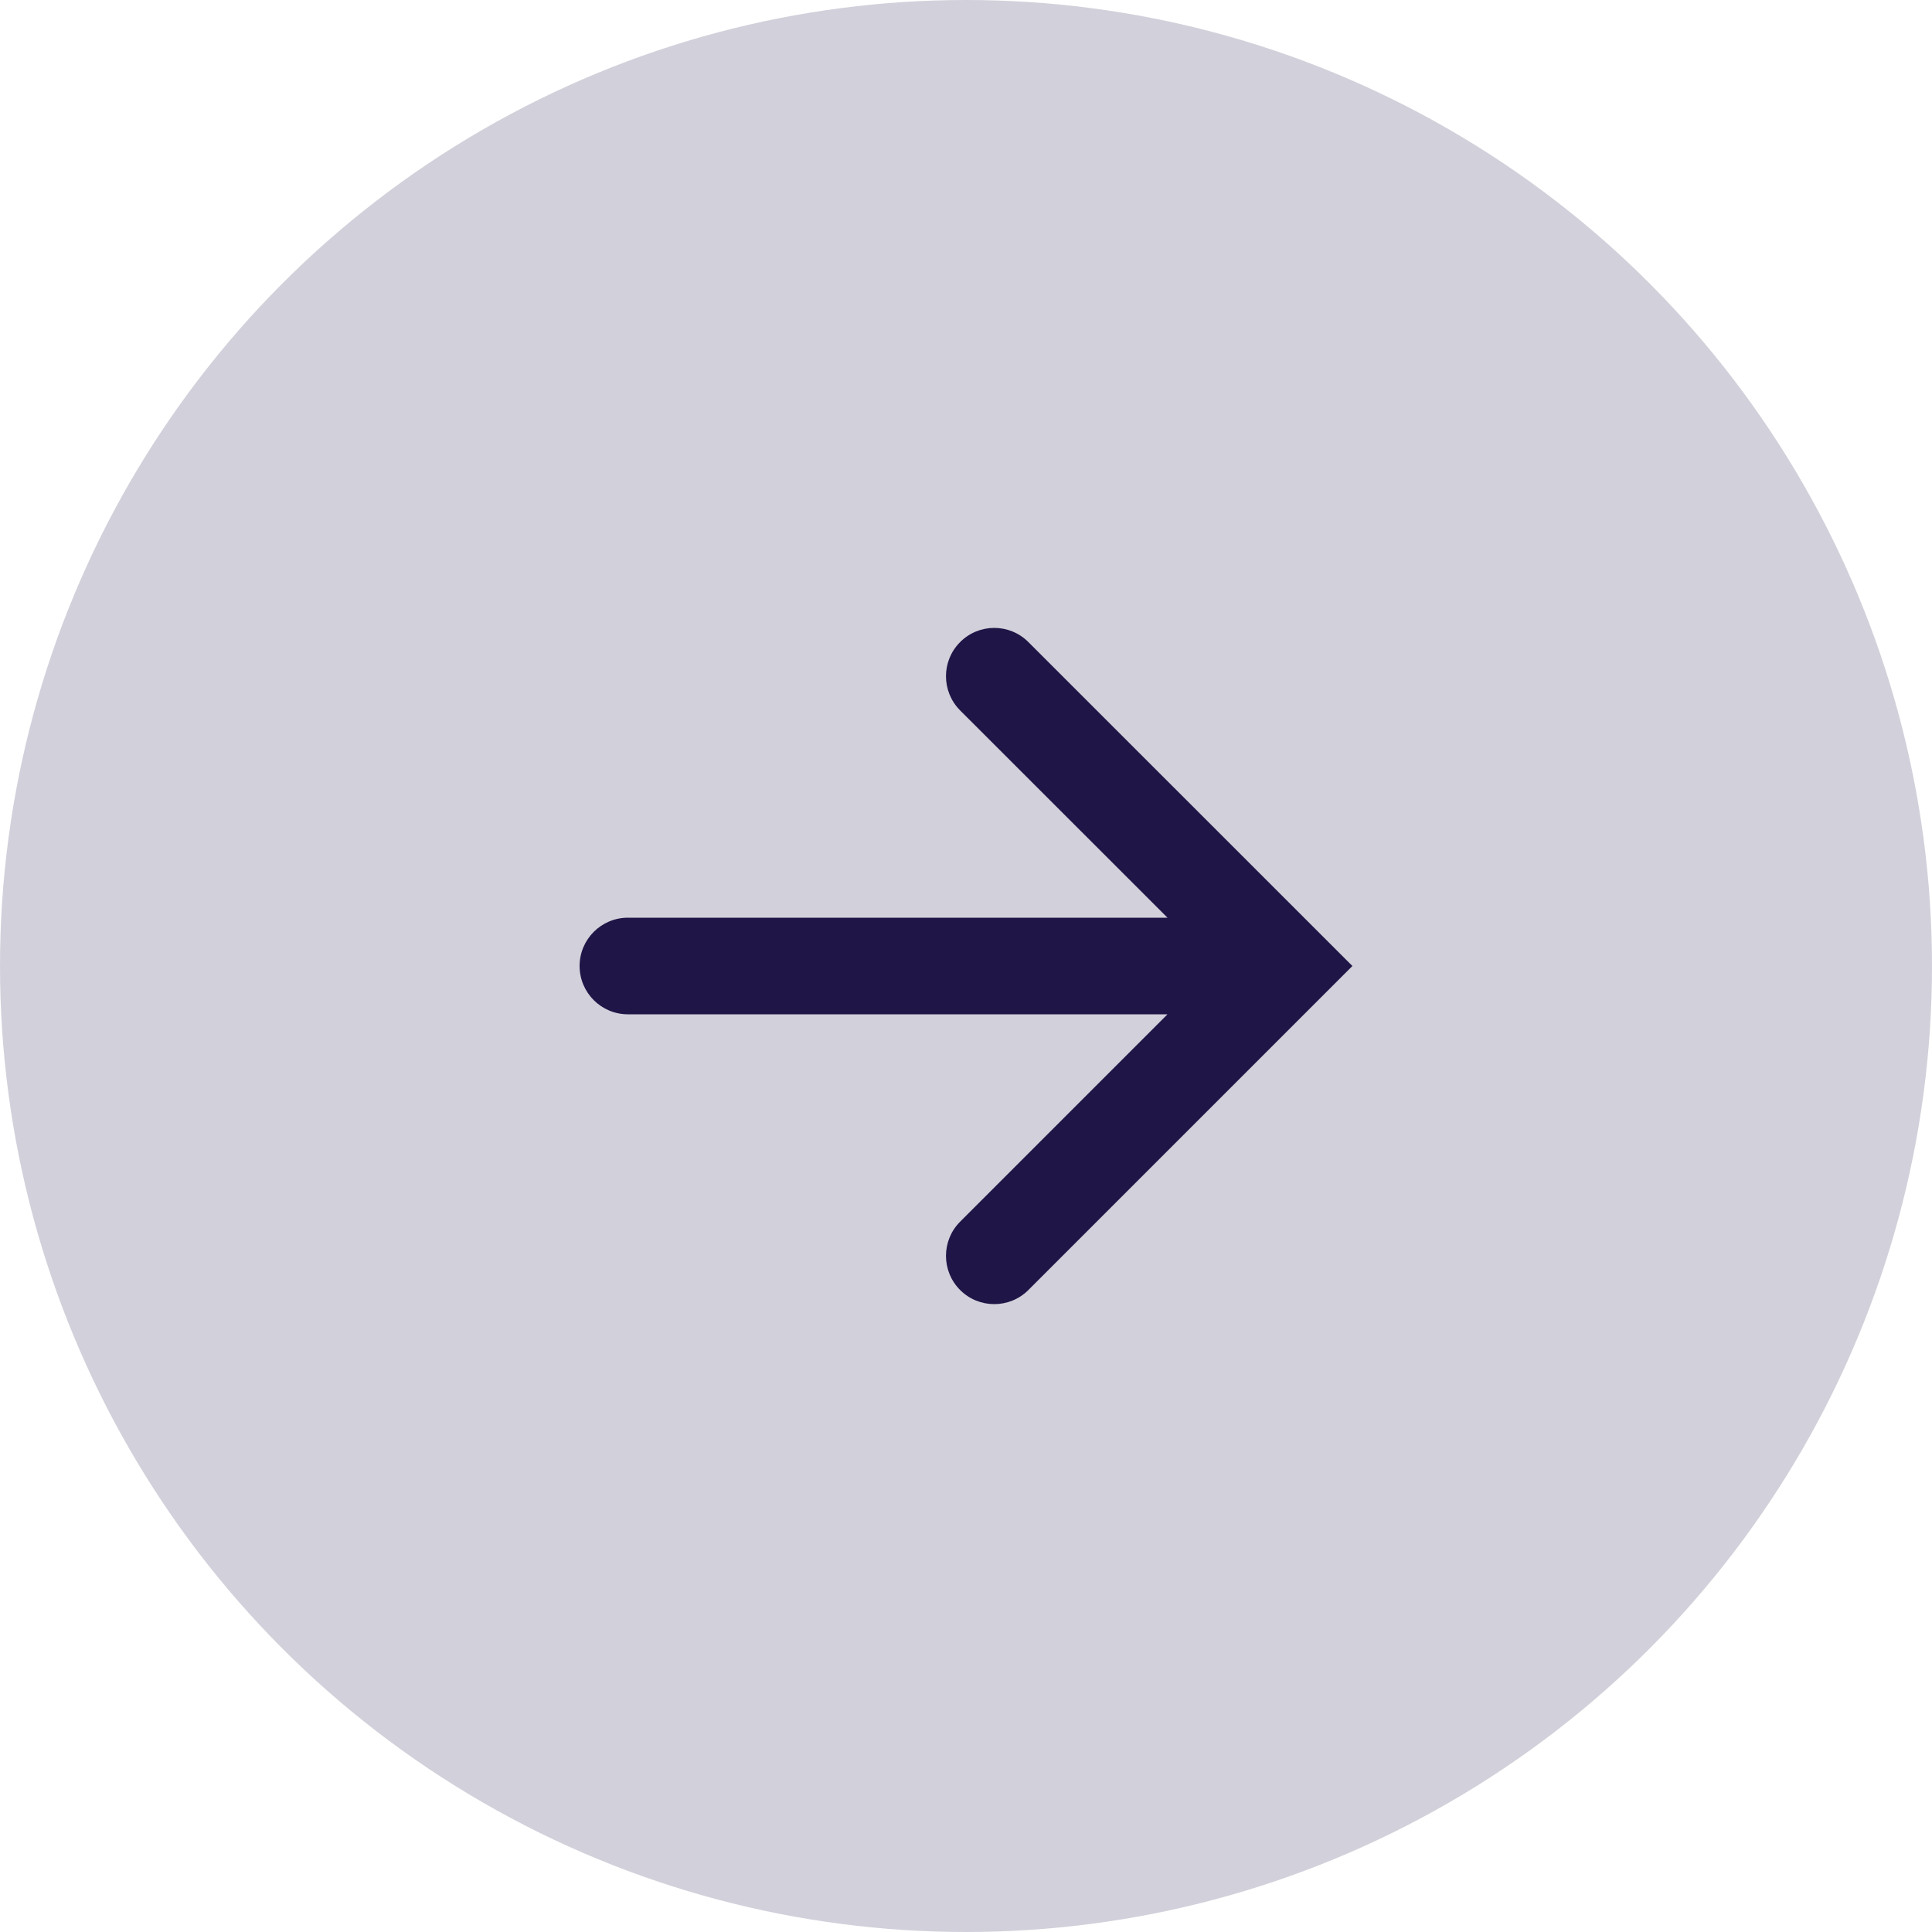
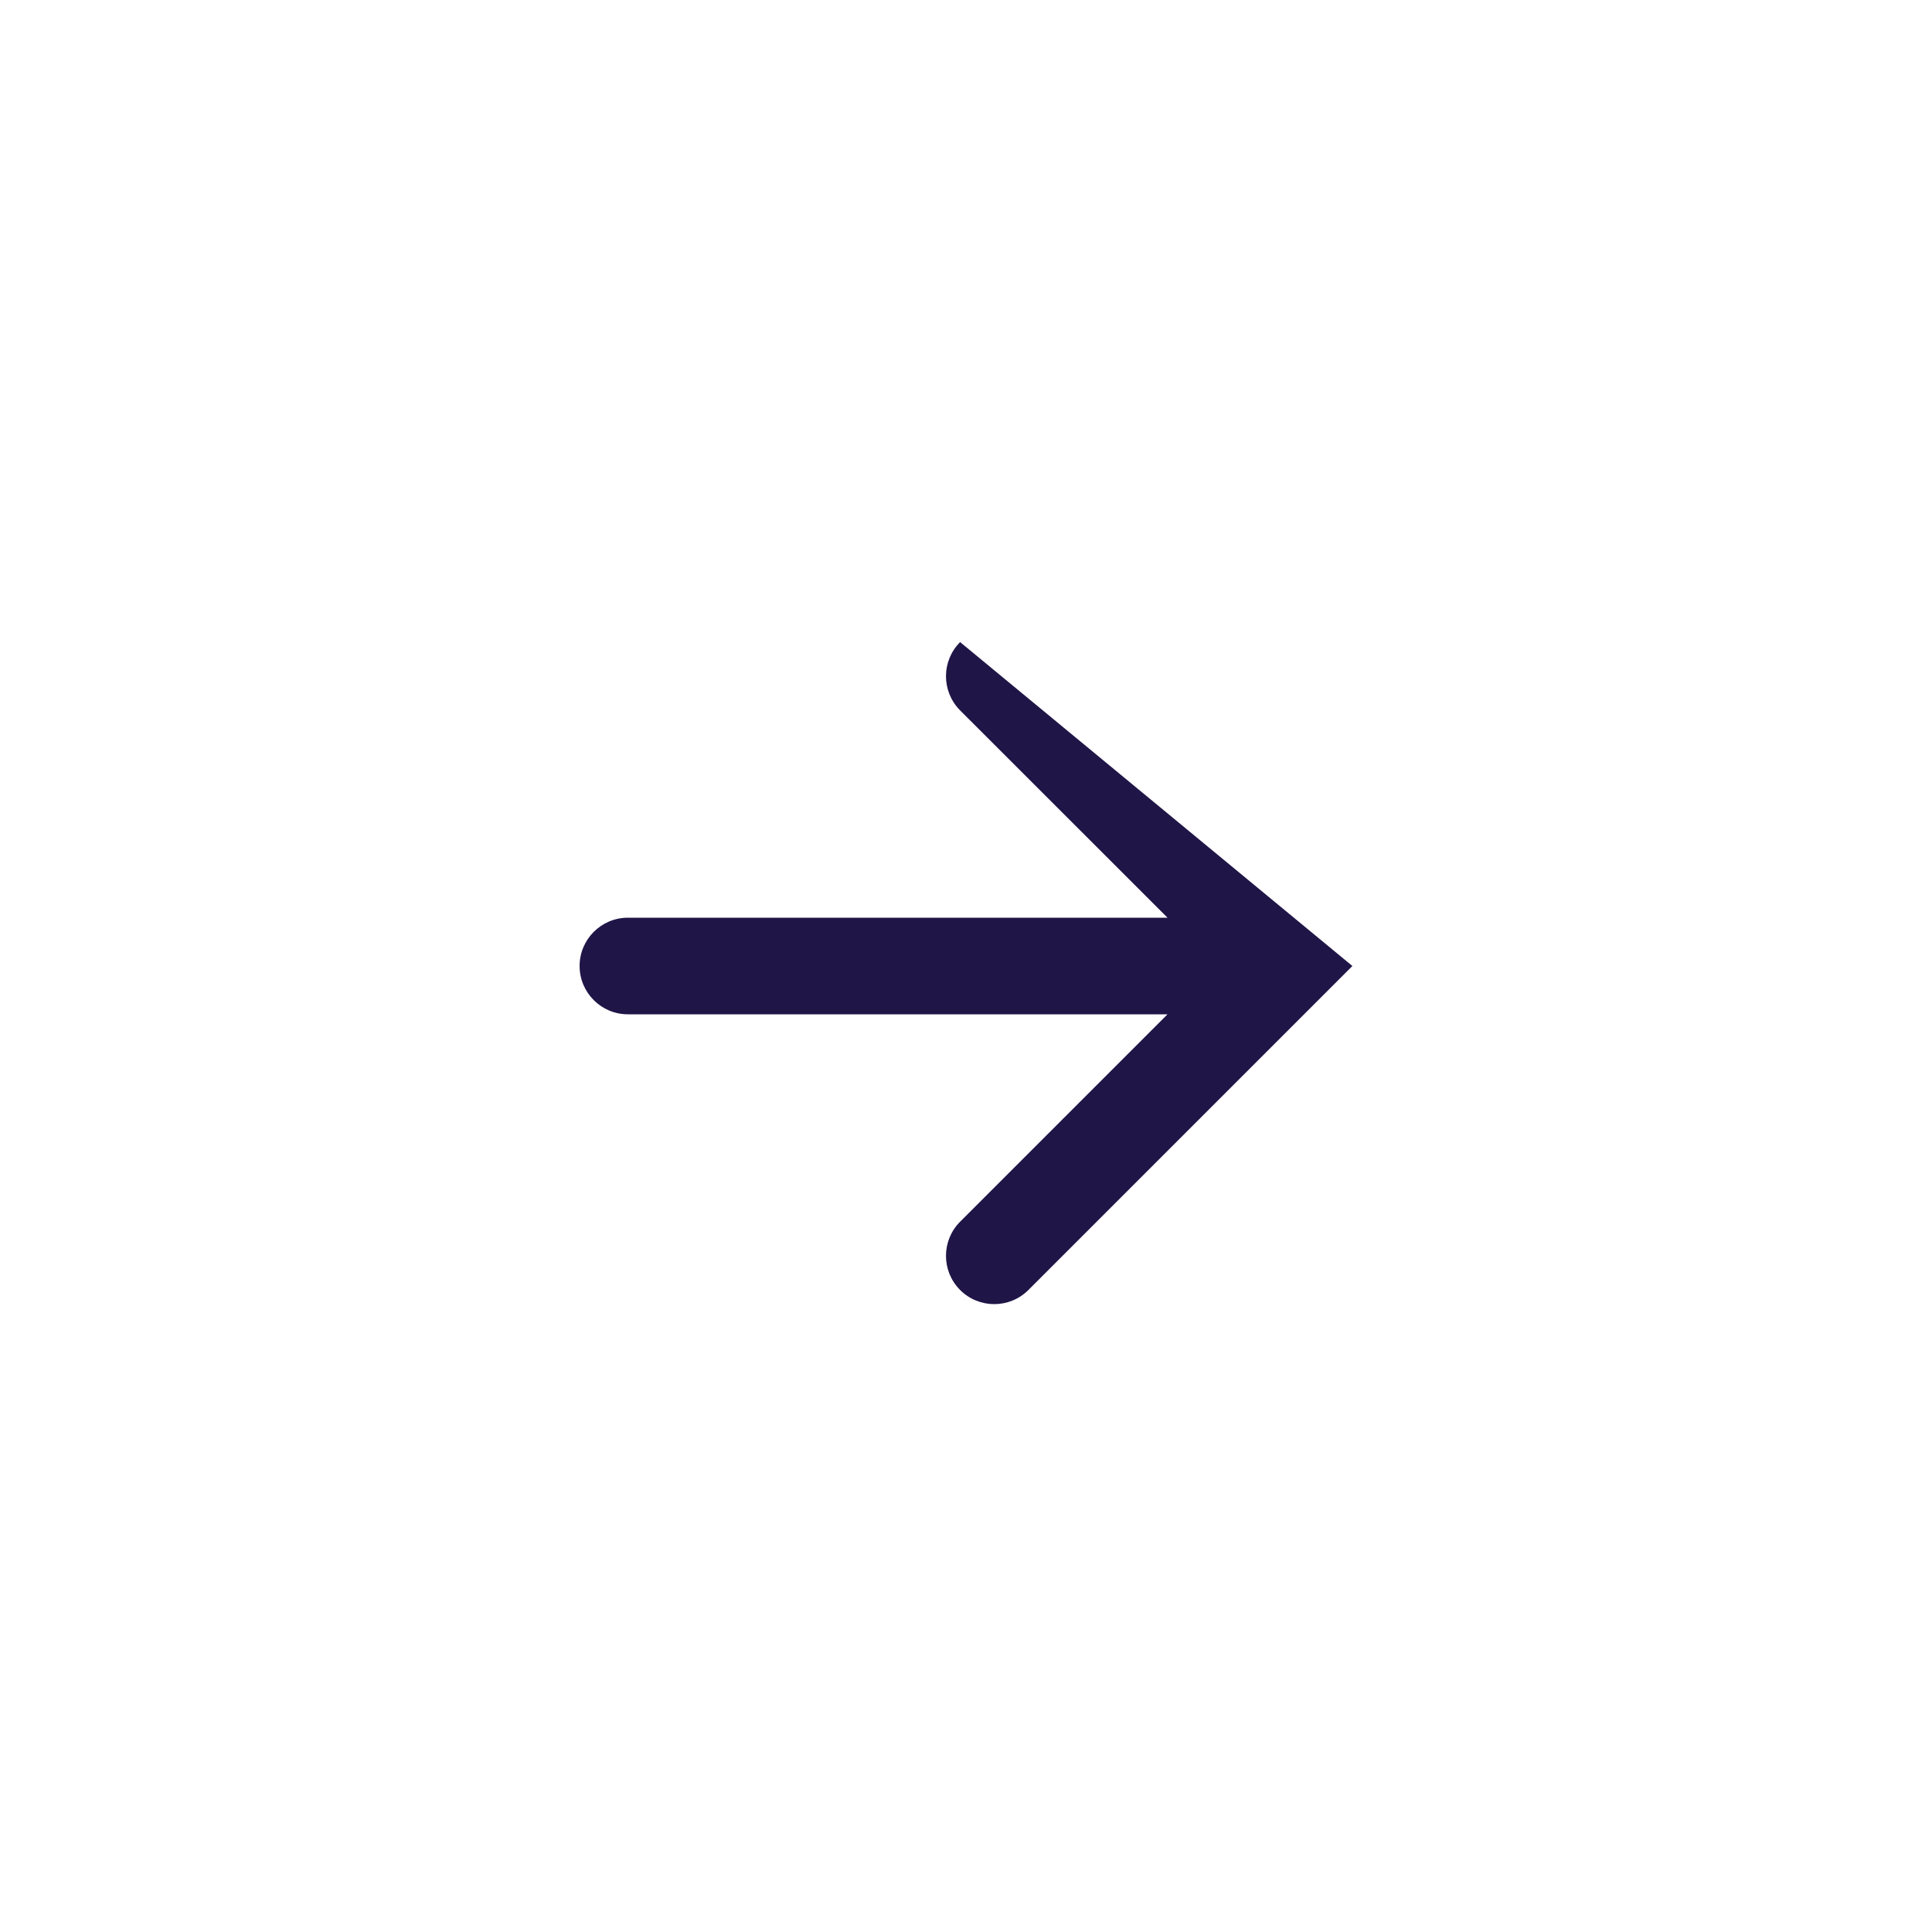
<svg xmlns="http://www.w3.org/2000/svg" width="20" height="20" viewBox="0 0 20 20">
-   <circle cx="10" cy="10" r="10" fill="#D2D0DA" />
-   <path fill-rule="evenodd" clip-rule="evenodd" d="M12.086 10.5L6.5 10.5C6.224 10.5 6 10.276 6 10C6 9.724 6.224 9.5 6.5 9.5L12.086 9.5L9.939 7.354C9.744 7.158 9.744 6.842 9.939 6.647C10.134 6.451 10.451 6.451 10.646 6.647L14 10L10.646 13.354C10.451 13.549 10.134 13.549 9.939 13.354C9.744 13.159 9.744 12.842 9.939 12.647L12.086 10.5Z" fill="#201547" />
+   <path fill-rule="evenodd" clip-rule="evenodd" d="M12.086 10.5L6.5 10.5C6.224 10.5 6 10.276 6 10C6 9.724 6.224 9.5 6.5 9.5L12.086 9.5L9.939 7.354C9.744 7.158 9.744 6.842 9.939 6.647L14 10L10.646 13.354C10.451 13.549 10.134 13.549 9.939 13.354C9.744 13.159 9.744 12.842 9.939 12.647L12.086 10.5Z" fill="#201547" />
</svg>